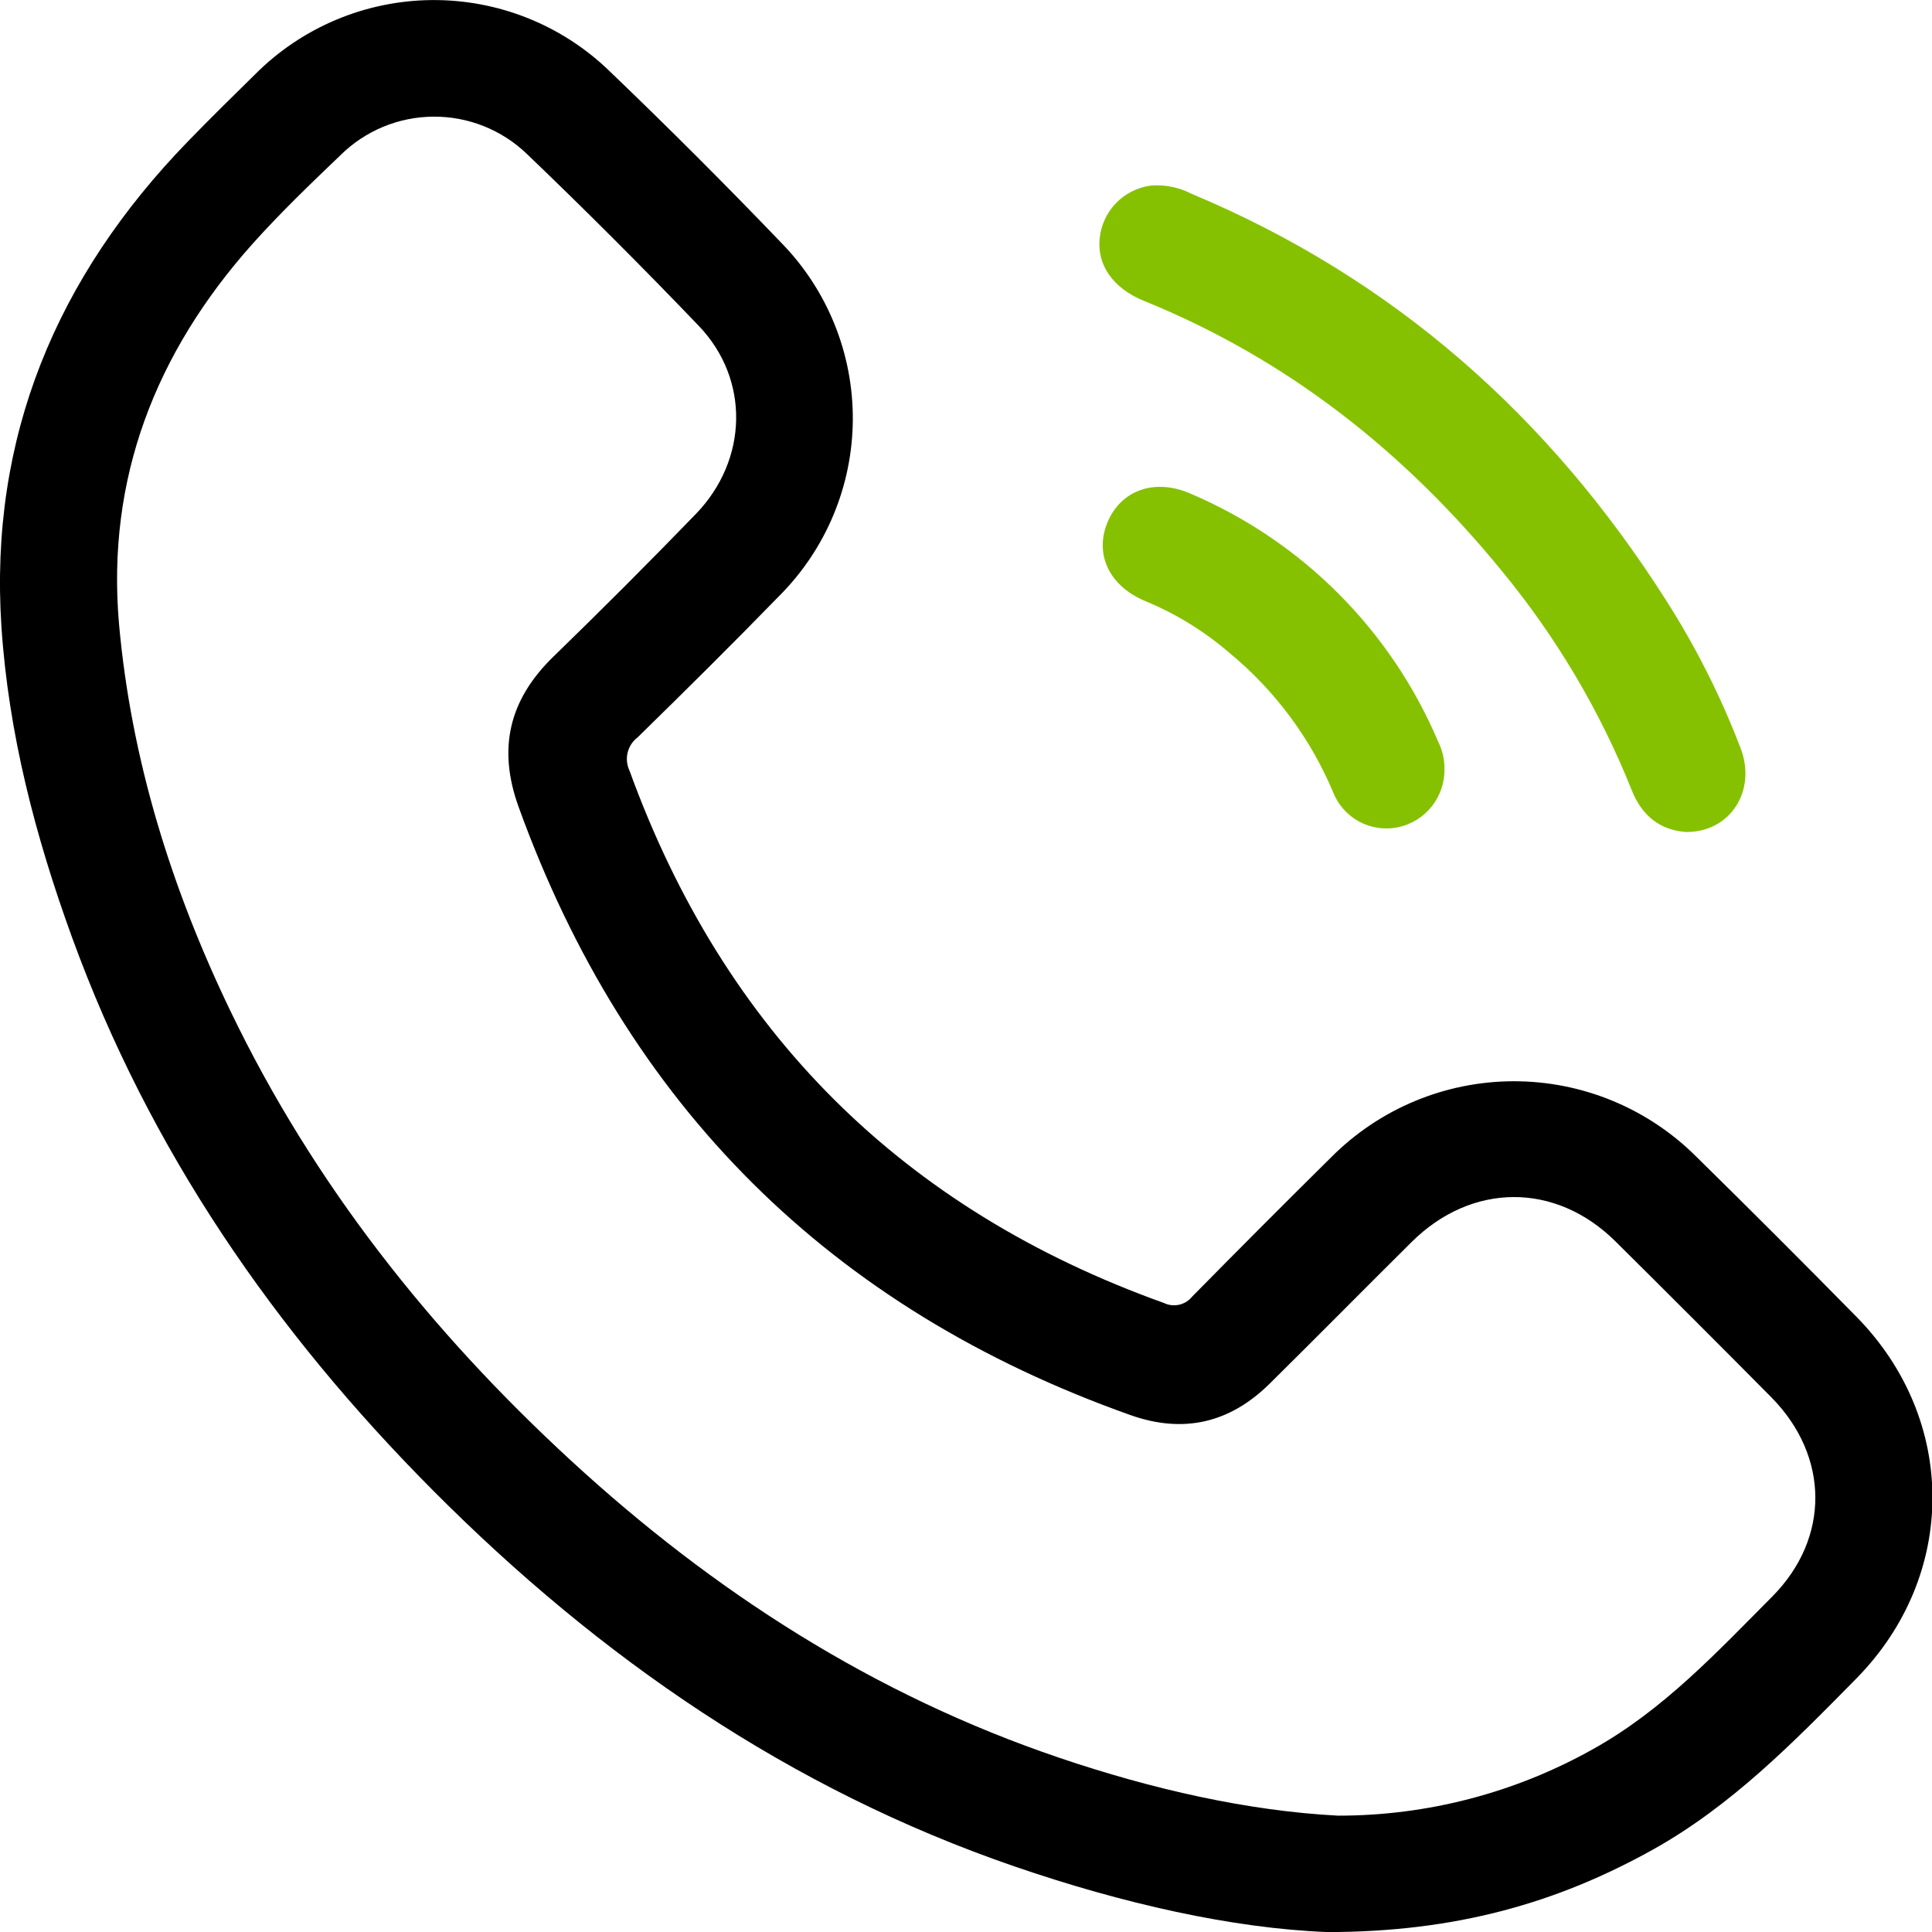
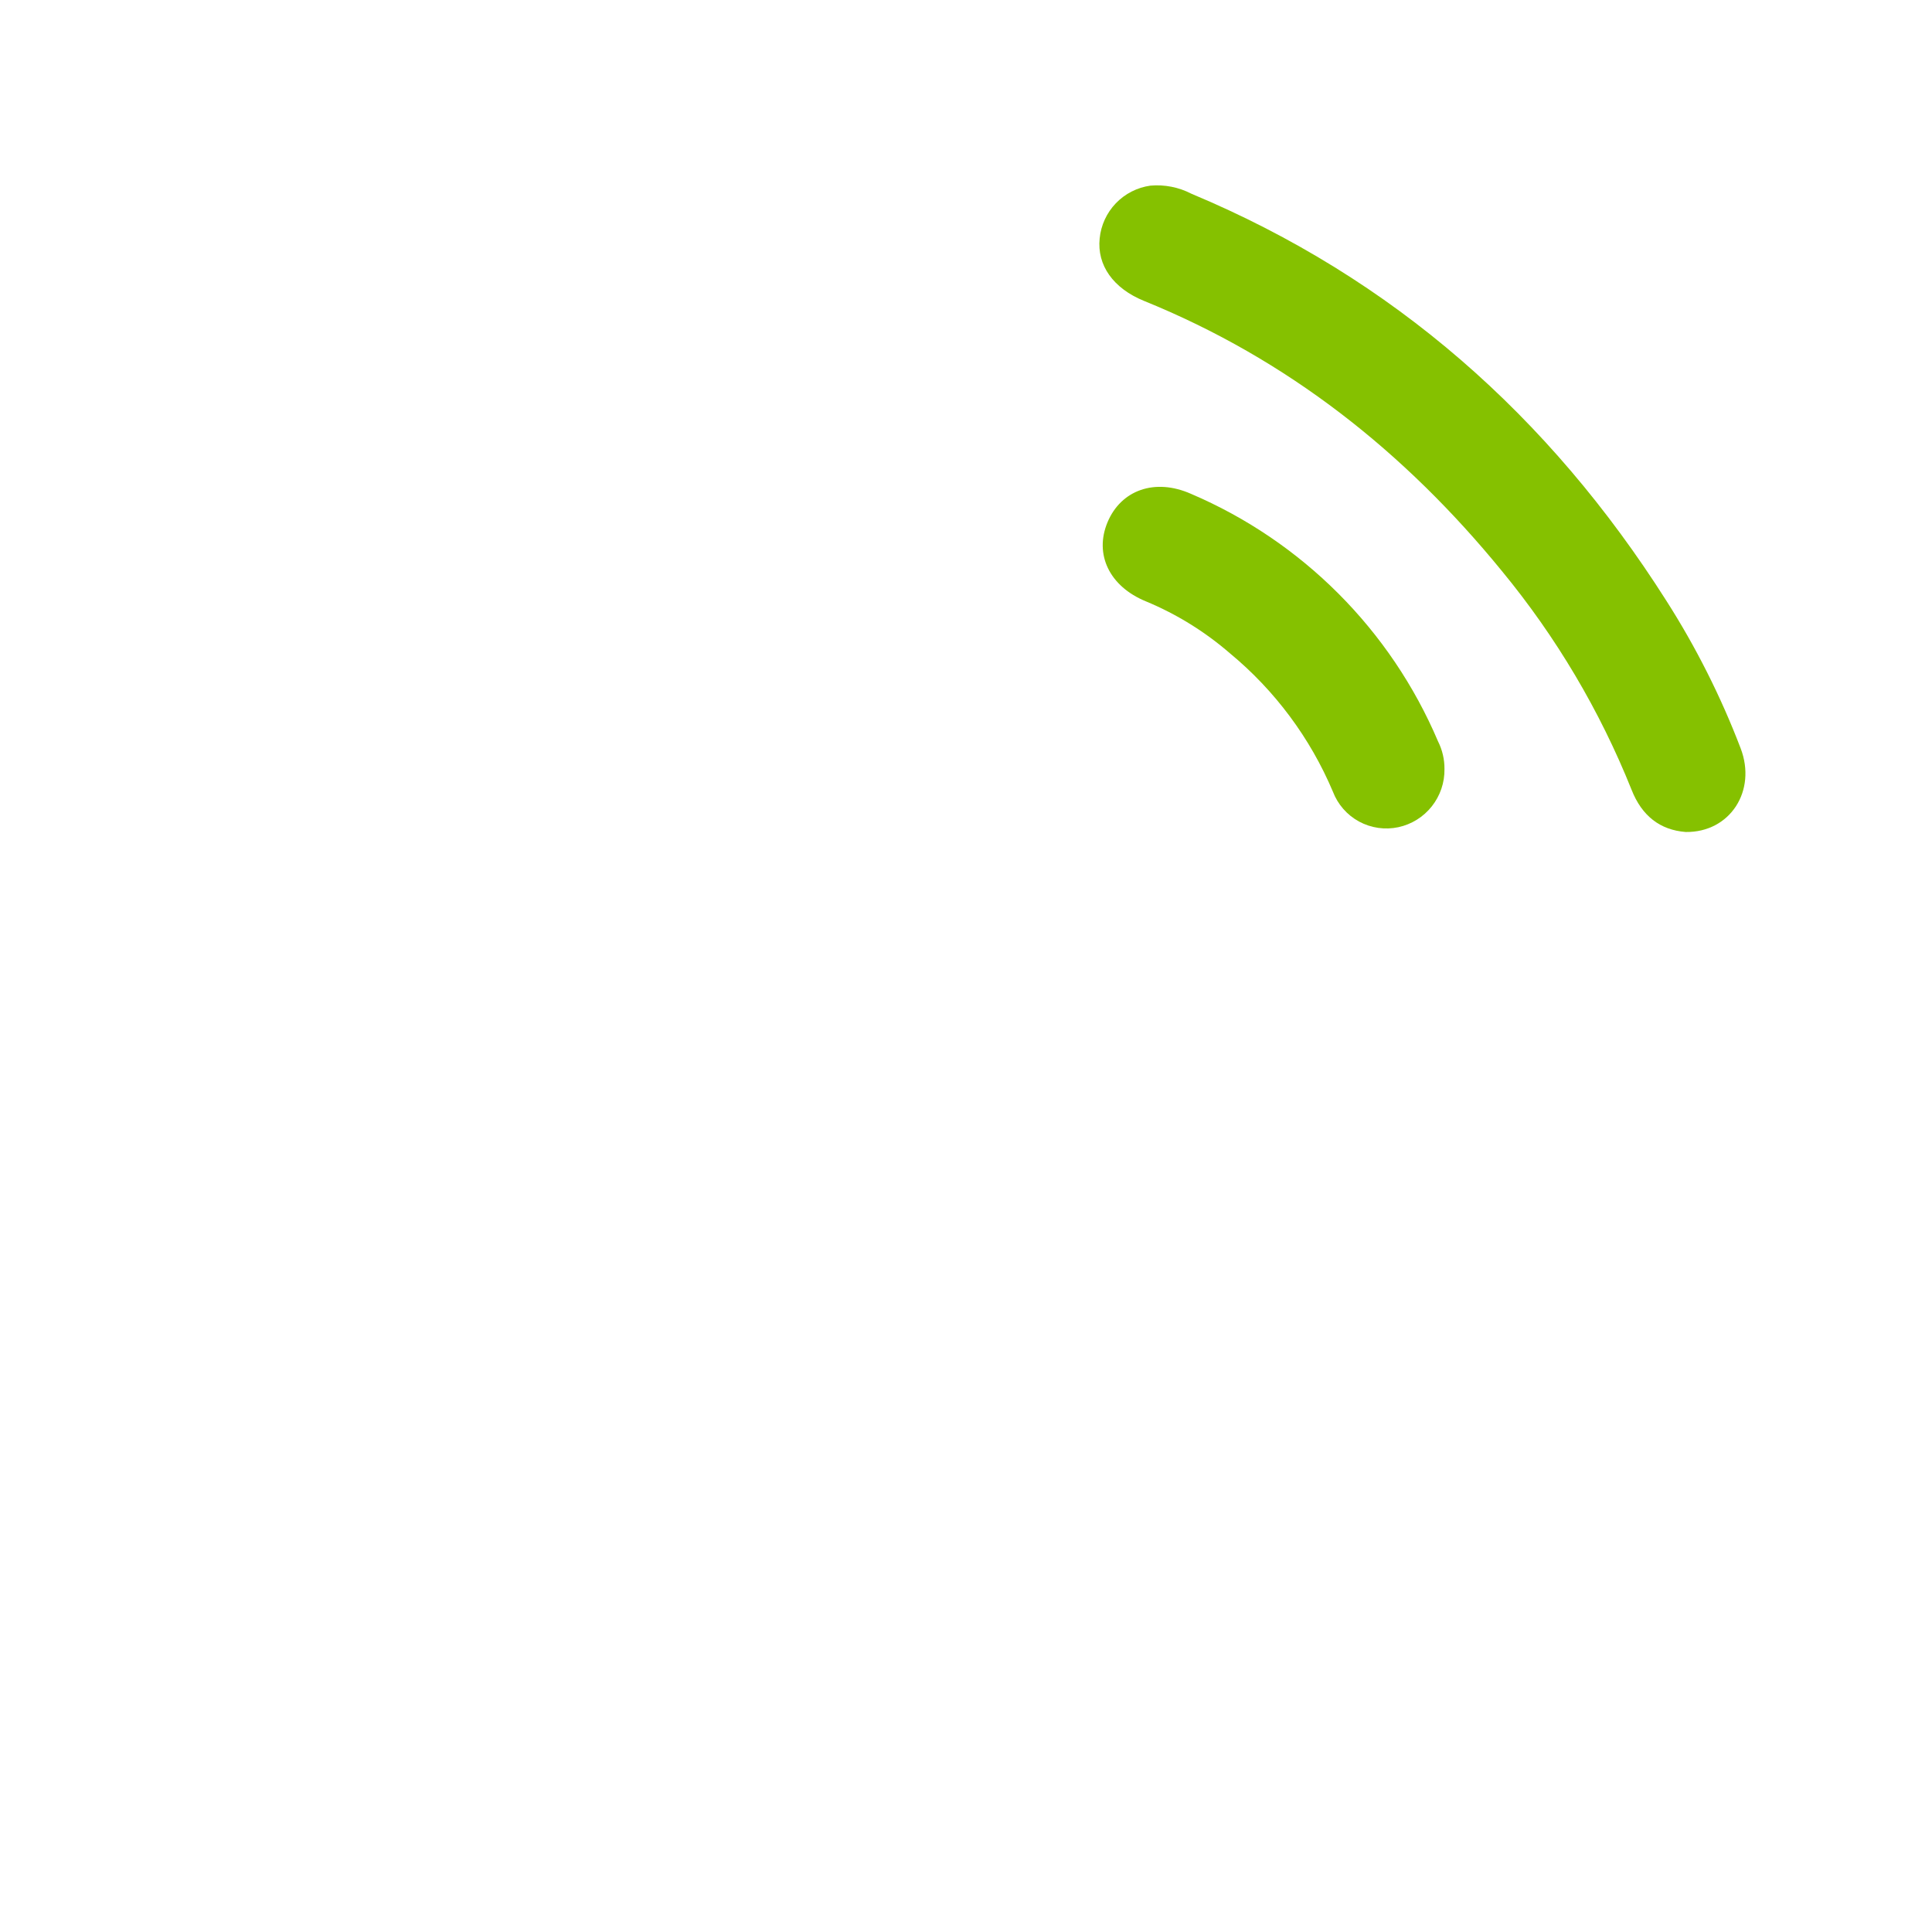
<svg xmlns="http://www.w3.org/2000/svg" width="58" height="58" viewBox="0 0 58 58" fill="none">
  <g clip-path="url(#clip0_1_3909)">
-     <path d="M39.853 58.002C36.999 57.893 33.692 57.144 30.458 56.032C23.711 53.712 18.003 49.771 13.005 44.75C8.246 39.968 4.489 34.534 2.163 28.141C1.065 25.123 0.255 22.024 0.043 18.813C-0.329 13.118 1.703 8.304 5.64 4.247C6.304 3.564 6.981 2.895 7.662 2.228C9.068 0.818 10.972 0.019 12.963 0.002C14.955 -0.015 16.873 0.752 18.302 2.138C20.057 3.821 21.778 5.541 23.463 7.297C24.845 8.716 25.613 10.621 25.602 12.602C25.59 14.582 24.8 16.478 23.402 17.881C22.003 19.319 20.577 20.732 19.142 22.136C18.992 22.249 18.887 22.41 18.842 22.592C18.798 22.774 18.818 22.966 18.898 23.135C21.745 30.978 27.093 36.305 34.943 39.117C35.086 39.186 35.248 39.204 35.403 39.168C35.558 39.132 35.696 39.044 35.794 38.92C37.175 37.519 38.564 36.126 39.962 34.743C41.41 33.287 43.377 32.466 45.431 32.46C47.484 32.454 49.456 33.264 50.912 34.712C52.534 36.306 54.14 37.911 55.73 39.528C58.778 42.627 58.771 47.297 55.73 50.389C53.851 52.296 51.985 54.21 49.61 55.533C46.744 57.127 43.709 58 39.853 58.002ZM40.169 54.507C42.848 54.51 45.483 53.823 47.819 52.512C49.929 51.34 51.549 49.593 53.214 47.92C54.944 46.166 54.917 43.717 53.184 41.955C51.63 40.387 50.068 38.825 48.498 37.268C46.7 35.485 44.184 35.495 42.379 37.285C40.955 38.698 39.546 40.126 38.118 41.537C36.926 42.717 35.532 43.048 33.935 42.481C24.933 39.285 18.809 33.195 15.565 24.213C14.937 22.466 15.285 21.014 16.594 19.732C18.054 18.314 19.482 16.886 20.891 15.429C22.463 13.802 22.514 11.384 20.976 9.781C19.294 8.025 17.575 6.305 15.818 4.622C15.065 3.897 14.058 3.495 13.012 3.502C11.967 3.508 10.965 3.923 10.222 4.658C9.314 5.527 8.404 6.4 7.569 7.334C4.676 10.584 3.19 14.359 3.574 18.745C3.941 22.817 5.146 26.672 6.917 30.35C9.409 35.529 12.913 39.953 17.125 43.833C21.419 47.788 26.242 50.887 31.802 52.77C34.605 53.721 37.48 54.368 40.169 54.507Z" fill="black" />
    <path d="M50.607 24.977C49.834 24.918 49.288 24.49 48.982 23.712C48.03 21.335 46.717 19.12 45.089 17.144C42.169 13.566 38.651 10.781 34.346 9.034C33.419 8.657 32.928 7.961 33.013 7.156C33.052 6.76 33.224 6.388 33.5 6.101C33.776 5.814 34.141 5.628 34.536 5.573C34.961 5.535 35.388 5.62 35.767 5.816C41.833 8.353 46.512 12.505 50.019 18.025C50.913 19.424 51.662 20.912 52.255 22.464C52.744 23.741 51.938 24.994 50.607 24.977Z" fill="#85C100" />
    <path d="M43.364 23.087C43.371 23.493 43.236 23.889 42.984 24.207C42.732 24.526 42.377 24.747 41.98 24.833C41.578 24.919 41.16 24.858 40.799 24.663C40.439 24.467 40.16 24.148 40.014 23.765C39.333 22.153 38.273 20.729 36.924 19.613C36.172 18.962 35.321 18.435 34.403 18.054C33.303 17.604 32.846 16.641 33.249 15.677C33.653 14.714 34.668 14.344 35.756 14.826C39.094 16.252 41.751 18.914 43.17 22.255C43.3 22.513 43.367 22.798 43.364 23.087Z" fill="#85C100" />
  </g>
  <defs>
    <clipPath id="clip0_1_3909">
      <rect width="58" height="58" fill="white" />
    </clipPath>
  </defs>
</svg>